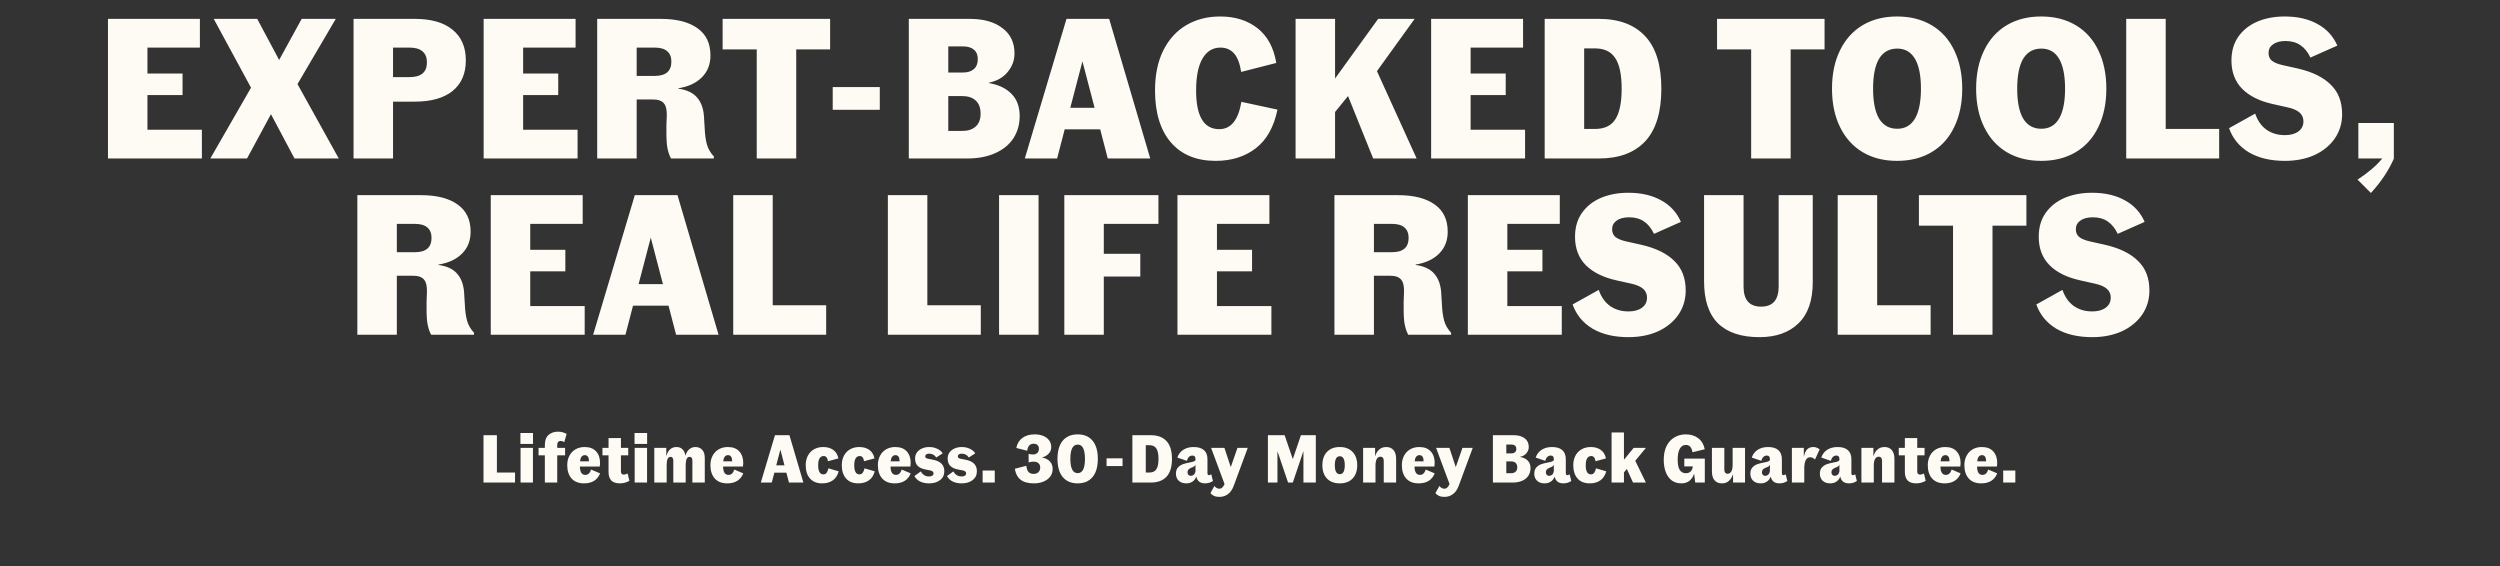
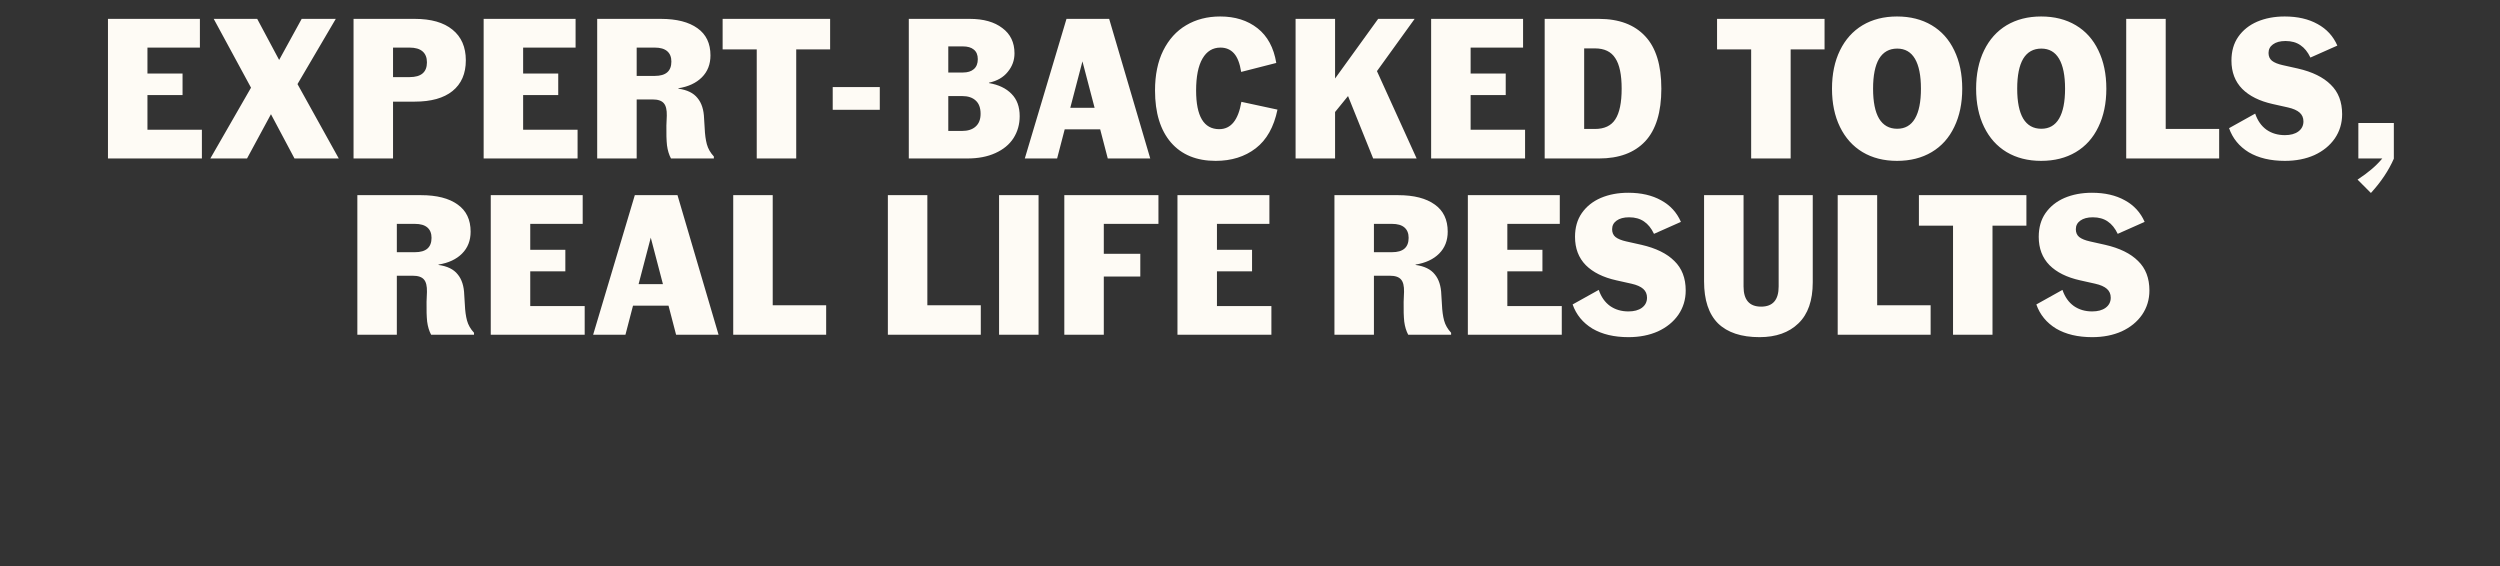
<svg xmlns="http://www.w3.org/2000/svg" fill="none" viewBox="0 0 1404 318" height="318" width="1404">
  <rect x="0" y="0" width="1404" height="318" fill="#333333" stroke="none" />
  <path fill="#FEFBF5" d="M113.384 72.872V89H60.632V10.6H112.264V26.728H82.808V41.288H102.52V53.384H82.808V72.872H113.384ZM165.389 89L152.173 64.136L138.733 89H118.125L140.973 49.24L120.029 10.6H144.445L156.765 33.672L169.421 10.6H188.573L167.069 47.224L190.253 89H165.389ZM232.937 10.6C242.121 10.6 249.177 12.616 254.105 16.648C259.108 20.68 261.609 26.429 261.609 33.896C261.609 41.363 259.108 47.112 254.105 51.144C249.177 55.101 242.121 57.08 232.937 57.08H220.729V89H198.553V10.6H232.937ZM230.025 43.304C236.521 43.304 239.769 40.541 239.769 35.016C239.769 32.328 238.948 30.275 237.305 28.856C235.663 27.437 233.236 26.728 230.025 26.728H220.729V43.304H230.025ZM324.368 72.872V89H271.616V10.6H323.248V26.728H293.792V41.288H313.504V53.384H293.792V72.872H324.368ZM395.75 71.976C395.899 75.56 396.31 78.584 396.982 81.048C397.654 83.512 398.96 85.789 400.902 87.88V89H376.822C375.702 86.909 374.955 84.445 374.582 81.608C374.283 78.771 374.171 75.075 374.246 70.52L374.47 64.92C374.544 61.635 373.984 59.32 372.79 57.976C371.595 56.557 369.504 55.848 366.518 55.848H357.558V89H335.382V10.6H371.11C379.995 10.6 386.864 12.355 391.718 15.864C396.571 19.299 398.998 24.376 398.998 31.096C398.998 36.099 397.392 40.205 394.182 43.416C390.971 46.627 386.566 48.68 380.966 49.576V49.8C385.894 50.472 389.478 52.227 391.718 55.064C394.032 57.827 395.264 61.672 395.414 66.6L395.75 71.976ZM367.75 42.632C373.947 42.632 377.046 39.944 377.046 34.568C377.046 32.029 376.262 30.088 374.694 28.744C373.126 27.4 370.811 26.728 367.75 26.728H357.558V42.632H367.75ZM466.197 27.736H447.157V89H424.981V27.736H405.829V10.6H466.197V27.736ZM467.655 48.904H494.087V61.672H467.655V48.904ZM510.382 10.6H544.654C552.344 10.6 558.43 12.317 562.91 15.752C567.464 19.112 569.742 23.853 569.742 29.976C569.742 33.859 568.472 37.331 565.934 40.392C563.47 43.453 559.96 45.469 555.406 46.44V46.664C560.782 47.56 565 49.576 568.062 52.712C571.123 55.773 572.654 59.955 572.654 65.256C572.654 69.811 571.496 73.917 569.182 77.576C566.867 81.16 563.47 83.96 558.99 85.976C554.584 87.992 549.32 89 543.198 89H510.382V10.6ZM540.734 40.728C543.422 40.728 545.475 40.093 546.894 38.824C548.387 37.555 549.134 35.688 549.134 33.224C549.134 30.835 548.387 29.043 546.894 27.848C545.475 26.653 543.422 26.056 540.734 26.056H532.558V40.728H540.734ZM540.174 73.544C543.534 73.544 546.11 72.723 547.902 71.08C549.768 69.437 550.702 67.048 550.702 63.912C550.702 60.627 549.806 58.163 548.014 56.52C546.222 54.803 543.646 53.944 540.286 53.944H532.558V73.544H540.174ZM617.867 72.648H597.931L593.675 89H575.531L598.939 10.6H622.907L645.979 89H622.123L617.867 72.648ZM614.731 60.552L607.899 34.456L601.067 60.552H614.731ZM682.71 90.344C671.958 90.344 663.596 86.909 657.622 80.04C651.649 73.096 648.662 63.352 648.662 50.808C648.662 42.072 650.193 34.605 653.254 28.408C656.39 22.136 660.684 17.395 666.134 14.184C671.66 10.899 678.044 9.256 685.286 9.256C693.649 9.256 700.63 11.459 706.23 15.864C711.83 20.269 715.34 26.765 716.758 35.352L697.046 40.392C696.3 35.613 694.956 32.141 693.014 29.976C691.073 27.811 688.534 26.728 685.398 26.728C681.068 26.728 677.708 28.781 675.318 32.888C672.929 36.995 671.734 42.968 671.734 50.808C671.734 65.293 676.065 72.536 684.726 72.536C691.297 72.536 695.441 67.421 697.158 57.192L717.43 61.56C715.414 71.341 711.345 78.584 705.222 83.288C699.1 87.992 691.596 90.344 682.71 90.344ZM757.056 53.944L749.776 62.904V89H727.6V10.6H749.776V44.088L773.968 10.6H794.464L773.296 39.944L795.584 89H771.168L757.056 53.944ZM856.477 72.872V89H803.725V10.6H855.357V26.728H825.901V41.288H845.613V53.384H825.901V72.872H856.477ZM897.955 10.6C909.23 10.6 917.891 13.848 923.939 20.344C929.987 26.765 933.011 36.584 933.011 49.8C933.011 63.016 929.987 72.872 923.939 79.368C917.891 85.789 909.23 89 897.955 89H867.491V10.6H897.955ZM895.715 72.424C901.016 72.424 904.824 70.632 907.139 67.048C909.528 63.389 910.723 57.64 910.723 49.8C910.723 41.96 909.528 36.248 907.139 32.664C904.824 29.005 901.016 27.176 895.715 27.176H889.667V72.424H895.715ZM1024.67 27.736H1005.63V89H983.449V27.736H964.297V10.6H1024.67V27.736ZM1065.36 90.344C1057.97 90.344 1051.51 88.701 1045.99 85.416C1040.54 82.131 1036.32 77.427 1033.33 71.304C1030.34 65.181 1028.85 58.013 1028.85 49.8C1028.85 41.587 1030.34 34.419 1033.33 28.296C1036.32 22.173 1040.54 17.469 1045.99 14.184C1051.51 10.899 1057.97 9.256 1065.36 9.256C1072.83 9.256 1079.32 10.899 1084.85 14.184C1090.38 17.469 1094.59 22.173 1097.51 28.296C1100.49 34.419 1101.99 41.587 1101.99 49.8C1101.99 58.013 1100.49 65.181 1097.51 71.304C1094.59 77.427 1090.38 82.131 1084.85 85.416C1079.32 88.701 1072.83 90.344 1065.36 90.344ZM1065.47 72.312C1069.88 72.312 1073.2 70.408 1075.44 66.6C1077.68 62.792 1078.8 57.192 1078.8 49.8C1078.8 42.408 1077.68 36.808 1075.44 33C1073.2 29.192 1069.88 27.288 1065.47 27.288C1060.99 27.288 1057.6 29.192 1055.28 33C1053.04 36.808 1051.92 42.408 1051.92 49.8C1051.92 57.192 1053.04 62.792 1055.28 66.6C1057.6 70.408 1060.99 72.312 1065.47 72.312ZM1146.3 90.344C1138.91 90.344 1132.45 88.701 1126.92 85.416C1121.47 82.131 1117.25 77.427 1114.27 71.304C1111.28 65.181 1109.79 58.013 1109.79 49.8C1109.79 41.587 1111.28 34.419 1114.27 28.296C1117.25 22.173 1121.47 17.469 1126.92 14.184C1132.45 10.899 1138.91 9.256 1146.3 9.256C1153.77 9.256 1160.26 10.899 1165.79 14.184C1171.31 17.469 1175.53 22.173 1178.44 28.296C1181.43 34.419 1182.92 41.587 1182.92 49.8C1182.92 58.013 1181.43 65.181 1178.44 71.304C1175.53 77.427 1171.31 82.131 1165.79 85.416C1160.26 88.701 1153.77 90.344 1146.3 90.344ZM1146.41 72.312C1150.82 72.312 1154.14 70.408 1156.38 66.6C1158.62 62.792 1159.74 57.192 1159.74 49.8C1159.74 42.408 1158.62 36.808 1156.38 33C1154.14 29.192 1150.82 27.288 1146.41 27.288C1141.93 27.288 1138.53 29.192 1136.22 33C1133.98 36.808 1132.86 42.408 1132.86 49.8C1132.86 57.192 1133.98 62.792 1136.22 66.6C1138.53 70.408 1141.93 72.312 1146.41 72.312ZM1246.28 72.424V89H1194.08V10.6H1216.26V72.424H1246.28ZM1283.2 90.344C1275.13 90.344 1268.38 88.739 1262.92 85.528C1257.55 82.243 1253.85 77.725 1251.84 71.976L1266.51 63.8C1267.85 67.757 1269.98 70.781 1272.89 72.872C1275.8 74.888 1279.24 75.896 1283.2 75.896C1286.33 75.896 1288.83 75.224 1290.7 73.88C1292.64 72.461 1293.61 70.557 1293.61 68.168C1293.61 66.152 1292.9 64.509 1291.48 63.24C1290.07 61.971 1287.86 61 1284.88 60.328L1276.36 58.424C1268.97 56.781 1263.26 53.944 1259.23 49.912C1255.2 45.805 1253.18 40.504 1253.18 34.008C1253.18 28.781 1254.45 24.339 1256.99 20.68C1259.6 16.947 1263.15 14.109 1267.63 12.168C1272.18 10.227 1277.34 9.256 1283.08 9.256C1290.33 9.256 1296.49 10.675 1301.56 13.512C1306.64 16.275 1310.34 20.307 1312.65 25.608L1297.53 32.328C1296.04 29.192 1294.17 26.877 1291.93 25.384C1289.69 23.816 1286.89 23.032 1283.53 23.032C1280.55 23.032 1278.19 23.667 1276.48 24.936C1274.83 26.131 1274.01 27.736 1274.01 29.752C1274.01 31.619 1274.65 33.075 1275.92 34.12C1277.26 35.165 1279.28 35.987 1281.96 36.584L1290.48 38.488C1298.62 40.355 1304.78 43.379 1308.96 47.56C1313.21 51.667 1315.34 57.192 1315.34 64.136C1315.34 69.213 1313.96 73.768 1311.2 77.8C1308.43 81.757 1304.63 84.856 1299.77 87.096C1294.92 89.261 1289.39 90.344 1283.2 90.344ZM1344.38 69.064V89.112C1341.47 95.757 1337.18 102.179 1331.5 108.376L1324 100.872C1327.06 98.856 1329.64 96.952 1331.73 95.16C1333.89 93.368 1335.95 91.315 1337.89 89H1324.45V69.064H1344.38ZM261.054 170.976C261.204 174.56 261.614 177.584 262.286 180.048C262.958 182.512 264.265 184.789 266.206 186.88V188H242.126C241.006 185.909 240.26 183.445 239.886 180.608C239.588 177.771 239.476 174.075 239.55 169.52L239.774 163.92C239.849 160.635 239.289 158.32 238.094 156.976C236.9 155.557 234.809 154.848 231.822 154.848H222.862V188H200.686V109.6H236.414C245.3 109.6 252.169 111.355 257.022 114.864C261.876 118.299 264.302 123.376 264.302 130.096C264.302 135.099 262.697 139.205 259.486 142.416C256.276 145.627 251.87 147.68 246.27 148.576V148.8C251.198 149.472 254.782 151.227 257.022 154.064C259.337 156.827 260.569 160.672 260.718 165.6L261.054 170.976ZM233.054 141.632C239.252 141.632 242.35 138.944 242.35 133.568C242.35 131.029 241.566 129.088 239.998 127.744C238.43 126.4 236.116 125.728 233.054 125.728H222.862V141.632H233.054ZM328.36 171.872V188H275.608V109.6H327.24V125.728H297.784V140.288H317.496V152.384H297.784V171.872H328.36ZM375.438 171.648H355.502L351.246 188H333.102L356.51 109.6H380.478L403.55 188H379.694L375.438 171.648ZM372.302 159.552L365.47 133.456L358.638 159.552H372.302ZM463.972 171.424V188H411.78V109.6H433.956V171.424H463.972ZM550.816 171.424V188H498.624V109.6H520.8V171.424H550.816ZM561.077 109.6H583.253V188H561.077V109.6ZM619.894 125.728V142.528H640.39V155.296H619.894V188H597.718V109.6H650.582V125.728H619.894ZM714.016 171.872V188H661.264V109.6H712.896V125.728H683.44V140.288H703.152V152.384H683.44V171.872H714.016ZM809.789 170.976C809.938 174.56 810.349 177.584 811.021 180.048C811.693 182.512 812.999 184.789 814.941 186.88V188H790.861C789.741 185.909 788.994 183.445 788.621 180.608C788.322 177.771 788.21 174.075 788.285 169.52L788.509 163.92C788.583 160.635 788.023 158.32 786.829 156.976C785.634 155.557 783.543 154.848 780.557 154.848H771.597V188H749.421V109.6H785.149C794.034 109.6 800.903 111.355 805.757 114.864C810.61 118.299 813.037 123.376 813.037 130.096C813.037 135.099 811.431 139.205 808.221 142.416C805.01 145.627 800.605 147.68 795.005 148.576V148.8C799.933 149.472 803.517 151.227 805.757 154.064C808.071 156.827 809.303 160.672 809.453 165.6L809.789 170.976ZM781.789 141.632C787.986 141.632 791.085 138.944 791.085 133.568C791.085 131.029 790.301 129.088 788.733 127.744C787.165 126.4 784.85 125.728 781.789 125.728H771.597V141.632H781.789ZM877.095 171.872V188H824.343V109.6H875.975V125.728H846.519V140.288H866.231V152.384H846.519V171.872H877.095ZM914.548 189.344C906.484 189.344 899.727 187.739 894.276 184.528C888.9 181.243 885.204 176.725 883.188 170.976L897.86 162.8C899.204 166.757 901.332 169.781 904.244 171.872C907.156 173.888 910.591 174.896 914.548 174.896C917.684 174.896 920.185 174.224 922.052 172.88C923.993 171.461 924.964 169.557 924.964 167.168C924.964 165.152 924.255 163.509 922.836 162.24C921.417 160.971 919.215 160 916.228 159.328L907.716 157.424C900.324 155.781 894.612 152.944 890.58 148.912C886.548 144.805 884.532 139.504 884.532 133.008C884.532 127.781 885.801 123.339 888.34 119.68C890.953 115.947 894.5 113.109 898.98 111.168C903.535 109.227 908.687 108.256 914.436 108.256C921.679 108.256 927.839 109.675 932.916 112.512C937.993 115.275 941.689 119.307 944.004 124.608L928.884 131.328C927.391 128.192 925.524 125.877 923.284 124.384C921.044 122.816 918.244 122.032 914.884 122.032C911.897 122.032 909.545 122.667 907.828 123.936C906.185 125.131 905.364 126.736 905.364 128.752C905.364 130.619 905.999 132.075 907.268 133.12C908.612 134.165 910.628 134.987 913.316 135.584L921.828 137.488C929.967 139.355 936.127 142.379 940.308 146.56C944.564 150.667 946.692 156.192 946.692 163.136C946.692 168.213 945.311 172.768 942.548 176.8C939.785 180.757 935.977 183.856 931.124 186.096C926.271 188.261 920.745 189.344 914.548 189.344ZM988.14 189.344C977.911 189.344 970.145 186.768 964.844 181.616C959.617 176.389 957.004 168.512 957.004 157.984V109.6H979.18V160.896C979.18 168.437 982.465 172.208 989.036 172.208C995.607 172.208 998.892 168.437 998.892 160.896V109.6H1018.04V158.544C1018.04 168.773 1015.36 176.464 1009.98 181.616C1004.68 186.768 997.399 189.344 988.14 189.344ZM1084.24 171.424V188H1032.05V109.6H1054.22V171.424H1084.24ZM1138.03 126.736H1118.99V188H1096.82V126.736H1077.66V109.6H1138.03V126.736ZM1174.97 189.344C1166.91 189.344 1160.15 187.739 1154.7 184.528C1149.32 181.243 1145.63 176.725 1143.61 170.976L1158.28 162.8C1159.63 166.757 1161.75 169.781 1164.67 171.872C1167.58 173.888 1171.01 174.896 1174.97 174.896C1178.11 174.896 1180.61 174.224 1182.47 172.88C1184.42 171.461 1185.39 169.557 1185.39 167.168C1185.39 165.152 1184.68 163.509 1183.26 162.24C1181.84 160.971 1179.64 160 1176.65 159.328L1168.14 157.424C1160.75 155.781 1155.03 152.944 1151 148.912C1146.97 144.805 1144.95 139.504 1144.95 133.008C1144.95 127.781 1146.22 123.339 1148.76 119.68C1151.38 115.947 1154.92 113.109 1159.4 111.168C1163.96 109.227 1169.11 108.256 1174.86 108.256C1182.1 108.256 1188.26 109.675 1193.34 112.512C1198.42 115.275 1202.11 119.307 1204.43 124.608L1189.31 131.328C1187.81 128.192 1185.95 125.877 1183.71 124.384C1181.47 122.816 1178.67 122.032 1175.31 122.032C1172.32 122.032 1169.97 122.667 1168.25 123.936C1166.61 125.131 1165.79 126.736 1165.79 128.752C1165.79 130.619 1166.42 132.075 1167.69 133.12C1169.03 134.165 1171.05 134.987 1173.74 135.584L1182.25 137.488C1190.39 139.355 1196.55 142.379 1200.73 146.56C1204.99 150.667 1207.11 156.192 1207.11 163.136C1207.11 168.213 1205.73 172.768 1202.97 176.8C1200.21 180.757 1196.4 183.856 1191.55 186.096C1186.69 188.261 1181.17 189.344 1174.97 189.344Z" />
-   <path fill="#FEFBF5" d="M289.242 265.376V271H271.534V244.4H279.058V265.376H289.242ZM292.268 243.184H299.336V249.302H292.268V243.184ZM292.344 251.506H299.298V271H292.344V251.506ZM312.941 251.506H317.349V255.724H312.941V271H305.987V255.724H302.453V251.506H305.987V249.91C305.987 247.377 306.671 245.502 308.039 244.286C309.407 243.045 311.206 242.424 313.435 242.424C315.158 242.424 316.754 242.855 318.223 243.716L316.893 248.276C316.209 247.845 315.525 247.63 314.841 247.63C314.233 247.63 313.765 247.833 313.435 248.238C313.106 248.618 312.941 249.175 312.941 249.91V251.506ZM336.99 265.832C336.306 267.631 335.204 269.024 333.684 270.012C332.164 270.975 330.276 271.456 328.022 271.456C324.982 271.456 322.638 270.544 320.992 268.72C319.37 266.896 318.56 264.401 318.56 261.234C318.56 259.233 318.965 257.472 319.776 255.952C320.586 254.407 321.726 253.203 323.196 252.342C324.69 251.481 326.4 251.05 328.326 251.05C331.138 251.05 333.278 251.861 334.748 253.482C336.242 255.103 336.99 257.269 336.99 259.98C336.99 260.411 336.939 261.082 336.838 261.994H325.666C325.716 265.135 326.73 266.706 328.706 266.706C329.466 266.706 330.112 266.465 330.644 265.984C331.176 265.503 331.619 264.743 331.974 263.704L336.99 265.832ZM328.44 255.61C327.654 255.61 327.034 255.914 326.578 256.522C326.122 257.13 325.843 257.979 325.742 259.068H330.758C330.758 256.763 329.985 255.61 328.44 255.61ZM353.462 270.05C351.739 270.987 349.966 271.456 348.142 271.456C345.989 271.456 344.38 270.924 343.316 269.86C342.277 268.771 341.758 267.149 341.758 264.996V255.724H338.338V251.506H341.758V246.034H348.712V251.506H352.816V255.724H348.712V264.692C348.712 265.933 349.244 266.554 350.308 266.554C350.967 266.554 351.689 266.339 352.474 265.908L353.462 270.05ZM356.356 243.184H363.424V249.302H356.356V243.184ZM356.432 251.506H363.386V271H356.432V251.506ZM390.557 251.05C392.077 251.05 393.331 251.557 394.319 252.57C395.307 253.583 395.801 255.141 395.801 257.244V271H388.847V258.612C388.847 257.928 388.708 257.421 388.429 257.092C388.176 256.737 387.809 256.56 387.327 256.56C386.593 256.56 386.048 256.902 385.693 257.586C385.339 258.27 385.136 259.309 385.085 260.702V271H378.131V258.612C378.131 257.928 377.992 257.421 377.713 257.092C377.46 256.737 377.105 256.56 376.649 256.56C375.889 256.56 375.332 256.915 374.977 257.624C374.623 258.308 374.433 259.372 374.407 260.816V271H367.453V251.506H374.179V255.99H374.255C374.711 254.369 375.421 253.14 376.383 252.304C377.371 251.468 378.524 251.05 379.841 251.05C381.285 251.05 382.425 251.468 383.261 252.304C384.123 253.115 384.667 254.305 384.895 255.876H384.933C385.415 254.28 386.149 253.077 387.137 252.266C388.125 251.455 389.265 251.05 390.557 251.05ZM417.406 265.832C416.722 267.631 415.62 269.024 414.1 270.012C412.58 270.975 410.692 271.456 408.438 271.456C405.398 271.456 403.054 270.544 401.408 268.72C399.786 266.896 398.976 264.401 398.976 261.234C398.976 259.233 399.381 257.472 400.192 255.952C401.002 254.407 402.142 253.203 403.612 252.342C405.106 251.481 406.816 251.05 408.742 251.05C411.554 251.05 413.694 251.861 415.164 253.482C416.658 255.103 417.406 257.269 417.406 259.98C417.406 260.411 417.355 261.082 417.254 261.994H406.082C406.132 265.135 407.146 266.706 409.122 266.706C409.882 266.706 410.528 266.465 411.06 265.984C411.592 265.503 412.035 264.743 412.39 263.704L417.406 265.832ZM408.856 255.61C408.07 255.61 407.45 255.914 406.994 256.522C406.538 257.13 406.259 257.979 406.158 259.068H411.174C411.174 256.763 410.401 255.61 408.856 255.61ZM441.634 265.452H434.87L433.426 271H427.27L435.212 244.4H443.344L451.172 271H443.078L441.634 265.452ZM440.57 261.348L438.252 252.494L435.934 261.348H440.57ZM461.721 271.456C458.783 271.456 456.503 270.544 454.881 268.72C453.285 266.896 452.487 264.401 452.487 261.234C452.487 259.182 452.905 257.383 453.741 255.838C454.577 254.293 455.73 253.115 457.199 252.304C458.694 251.468 460.391 251.05 462.291 251.05C464.546 251.05 466.421 251.582 467.915 252.646C469.41 253.685 470.385 255.281 470.841 257.434L464.989 259.03C464.711 257.079 463.9 256.104 462.557 256.104C461.595 256.104 460.835 256.535 460.277 257.396C459.745 258.257 459.479 259.549 459.479 261.272C459.479 264.692 460.455 266.402 462.405 266.402C463.14 266.402 463.735 266.123 464.191 265.566C464.647 264.983 465.002 264.135 465.255 263.02L470.993 264.692C470.411 266.921 469.321 268.606 467.725 269.746C466.129 270.886 464.128 271.456 461.721 271.456ZM481.983 271.456C479.045 271.456 476.765 270.544 475.143 268.72C473.547 266.896 472.749 264.401 472.749 261.234C472.749 259.182 473.167 257.383 474.003 255.838C474.839 254.293 475.992 253.115 477.461 252.304C478.956 251.468 480.653 251.05 482.553 251.05C484.808 251.05 486.683 251.582 488.177 252.646C489.672 253.685 490.647 255.281 491.103 257.434L485.251 259.03C484.973 257.079 484.162 256.104 482.819 256.104C481.857 256.104 481.097 256.535 480.539 257.396C480.007 258.257 479.741 259.549 479.741 261.272C479.741 264.692 480.717 266.402 482.667 266.402C483.402 266.402 483.997 266.123 484.453 265.566C484.909 264.983 485.264 264.135 485.517 263.02L491.255 264.692C490.673 266.921 489.583 268.606 487.987 269.746C486.391 270.886 484.39 271.456 481.983 271.456ZM511.441 265.832C510.757 267.631 509.655 269.024 508.135 270.012C506.615 270.975 504.728 271.456 502.473 271.456C499.433 271.456 497.09 270.544 495.443 268.72C493.822 266.896 493.011 264.401 493.011 261.234C493.011 259.233 493.416 257.472 494.227 255.952C495.038 254.407 496.178 253.203 497.647 252.342C499.142 251.481 500.852 251.05 502.777 251.05C505.589 251.05 507.73 251.861 509.199 253.482C510.694 255.103 511.441 257.269 511.441 259.98C511.441 260.411 511.39 261.082 511.289 261.994H500.117C500.168 265.135 501.181 266.706 503.157 266.706C503.917 266.706 504.563 266.465 505.095 265.984C505.627 265.503 506.07 264.743 506.425 263.704L511.441 265.832ZM502.891 255.61C502.106 255.61 501.485 255.914 501.029 256.522C500.573 257.13 500.294 257.979 500.193 259.068H505.209C505.209 256.763 504.436 255.61 502.891 255.61ZM521.775 271.456C519.875 271.456 518.203 271.114 516.759 270.43C515.34 269.721 514.264 268.695 513.529 267.352L517.139 264.73C518.152 266.63 519.698 267.58 521.775 267.58C522.535 267.58 523.143 267.428 523.599 267.124C524.055 266.82 524.283 266.402 524.283 265.87C524.283 265.414 524.118 265.047 523.789 264.768C523.485 264.489 522.991 264.287 522.307 264.16L519.837 263.704C517.886 263.324 516.404 262.64 515.391 261.652C514.403 260.639 513.909 259.258 513.909 257.51C513.909 256.167 514.264 255.015 514.973 254.052C515.708 253.064 516.683 252.317 517.899 251.81C519.115 251.303 520.445 251.05 521.889 251.05C523.485 251.05 524.954 251.367 526.297 252C527.665 252.608 528.704 253.469 529.413 254.584L525.803 256.94C524.866 255.496 523.536 254.774 521.813 254.774C521.104 254.774 520.559 254.913 520.179 255.192C519.799 255.471 519.609 255.825 519.609 256.256C519.609 256.661 519.748 256.978 520.027 257.206C520.331 257.409 520.812 257.573 521.471 257.7L523.865 258.156C528.172 258.967 530.325 261.107 530.325 264.578C530.325 266.731 529.527 268.416 527.931 269.632C526.335 270.848 524.283 271.456 521.775 271.456ZM540.07 271.456C538.17 271.456 536.498 271.114 535.054 270.43C533.635 269.721 532.558 268.695 531.824 267.352L535.434 264.73C536.447 266.63 537.992 267.58 540.07 267.58C540.83 267.58 541.438 267.428 541.894 267.124C542.35 266.82 542.578 266.402 542.578 265.87C542.578 265.414 542.413 265.047 542.084 264.768C541.78 264.489 541.286 264.287 540.602 264.16L538.132 263.704C536.181 263.324 534.699 262.64 533.686 261.652C532.698 260.639 532.204 259.258 532.204 257.51C532.204 256.167 532.558 255.015 533.268 254.052C534.002 253.064 534.978 252.317 536.194 251.81C537.41 251.303 538.74 251.05 540.184 251.05C541.78 251.05 543.249 251.367 544.592 252C545.96 252.608 546.998 253.469 547.708 254.584L544.098 256.94C543.16 255.496 541.83 254.774 540.108 254.774C539.398 254.774 538.854 254.913 538.474 255.192C538.094 255.471 537.904 255.825 537.904 256.256C537.904 256.661 538.043 256.978 538.322 257.206C538.626 257.409 539.107 257.573 539.766 257.7L542.16 258.156C546.466 258.967 548.62 261.107 548.62 264.578C548.62 266.731 547.822 268.416 546.226 269.632C544.63 270.848 542.578 271.456 540.07 271.456ZM551.851 264.236H558.653V271H551.851V264.236ZM580.685 271.456C577.366 271.456 574.845 270.759 573.123 269.366C571.4 267.973 570.336 265.933 569.931 263.248L576.391 261.576C576.517 263.096 576.91 264.236 577.569 264.996C578.253 265.756 579.228 266.136 580.495 266.136C581.609 266.136 582.496 265.819 583.155 265.186C583.839 264.527 584.181 263.653 584.181 262.564C584.181 261.525 583.851 260.715 583.193 260.132C582.534 259.549 581.635 259.258 580.495 259.258C579.861 259.258 579.355 259.296 578.975 259.372C578.595 259.423 578.164 259.537 577.683 259.714V254.888C578.392 255.116 579.215 255.23 580.153 255.23C581.141 255.23 581.939 254.951 582.547 254.394C583.155 253.811 583.459 253.039 583.459 252.076C583.459 251.164 583.193 250.455 582.661 249.948C582.154 249.441 581.457 249.188 580.571 249.188C578.417 249.188 577.189 250.505 576.885 253.14L570.767 251.582C571.223 249.15 572.35 247.275 574.149 245.958C575.947 244.615 578.265 243.944 581.103 243.944C582.901 243.944 584.497 244.235 585.891 244.818C587.284 245.375 588.373 246.186 589.159 247.25C589.969 248.314 590.375 249.581 590.375 251.05C590.375 252.494 589.893 253.735 588.931 254.774C587.993 255.787 586.777 256.497 585.283 256.902V256.978C587.157 257.307 588.601 258.029 589.615 259.144C590.653 260.233 591.173 261.639 591.173 263.362C591.173 265.009 590.704 266.453 589.767 267.694C588.829 268.91 587.55 269.847 585.929 270.506C584.333 271.139 582.585 271.456 580.685 271.456ZM605.212 271.456C601.615 271.456 598.828 270.278 596.852 267.922C594.876 265.566 593.888 262.159 593.888 257.7C593.888 253.241 594.876 249.834 596.852 247.478C598.828 245.122 601.615 243.944 605.212 243.944C608.81 243.944 611.596 245.122 613.572 247.478C615.548 249.834 616.536 253.241 616.536 257.7C616.536 262.159 615.548 265.566 613.572 267.922C611.596 270.278 608.81 271.456 605.212 271.456ZM605.25 265.718C607.961 265.718 609.316 263.045 609.316 257.7C609.316 252.355 607.961 249.682 605.25 249.682C602.489 249.682 601.108 252.355 601.108 257.7C601.108 263.045 602.489 265.718 605.25 265.718ZM621.452 257.396H630.42V261.728H621.452V257.396ZM646.285 244.4C650.11 244.4 653.049 245.502 655.101 247.706C657.153 249.885 658.179 253.216 658.179 257.7C658.179 262.184 657.153 265.528 655.101 267.732C653.049 269.911 650.11 271 646.285 271H635.949V244.4H646.285ZM645.525 265.376C647.323 265.376 648.615 264.768 649.401 263.552C650.211 262.311 650.617 260.36 650.617 257.7C650.617 255.04 650.211 253.102 649.401 251.886C648.615 250.645 647.323 250.024 645.525 250.024H643.473V265.376H645.525ZM681.19 270.126C679.873 271.013 678.391 271.456 676.744 271.456C675.402 271.456 674.312 271.139 673.476 270.506C672.64 269.847 672.108 268.897 671.88 267.656C671.374 268.923 670.626 269.873 669.638 270.506C668.676 271.139 667.536 271.456 666.218 271.456C664.42 271.456 663.001 270.962 661.962 269.974C660.924 268.986 660.404 267.669 660.404 266.022C660.404 264.502 660.81 263.311 661.62 262.45C662.456 261.589 663.419 260.981 664.508 260.626C665.598 260.246 666.953 259.917 668.574 259.638C669.385 259.486 670.006 259.321 670.436 259.144C670.892 258.967 671.209 258.726 671.386 258.422V257.738C671.386 256.471 670.816 255.838 669.676 255.838C668.942 255.838 668.296 256.091 667.738 256.598C667.206 257.105 666.814 257.839 666.56 258.802L661.202 256.978C661.81 255.129 662.9 253.685 664.47 252.646C666.066 251.582 668.03 251.05 670.36 251.05C672.868 251.05 674.781 251.62 676.098 252.76C677.441 253.9 678.112 255.623 678.112 257.928V265.642C678.112 266.453 678.391 266.858 678.948 266.858C679.328 266.858 679.759 266.693 680.24 266.364L681.19 270.126ZM668.802 267.238C669.41 267.238 669.955 267.023 670.436 266.592C670.918 266.161 671.234 265.541 671.386 264.73V261.044H671.348C671.196 261.399 670.943 261.703 670.588 261.956C670.259 262.184 669.828 262.387 669.296 262.564C668.536 262.843 667.941 263.197 667.51 263.628C667.105 264.033 666.902 264.578 666.902 265.262C666.902 265.87 667.08 266.351 667.434 266.706C667.789 267.061 668.245 267.238 668.802 267.238ZM700.74 251.506L692.874 272.786C692.088 274.914 690.999 276.485 689.606 277.498C688.238 278.537 686.642 279.056 684.818 279.056C683.652 279.056 682.639 278.866 681.778 278.486C680.942 278.106 680.27 277.587 679.764 276.928L682.006 272.938C682.816 273.951 683.741 274.458 684.78 274.458C685.438 274.458 685.983 274.243 686.414 273.812C686.87 273.407 687.3 272.748 687.706 271.836L680.144 251.506H687.63L691.202 262.336L694.964 251.506H700.74ZM738.964 244.4V271H732.01V253.292L726.044 271H723.384L717.418 253.406V271H712.06V244.4H721.446L726.044 257.814L730.604 244.4H738.964ZM752.45 271.456C749.384 271.456 746.978 270.557 745.23 268.758C743.507 266.934 742.646 264.439 742.646 261.272C742.646 258.08 743.507 255.585 745.23 253.786C746.978 251.962 749.384 251.05 752.45 251.05C755.49 251.05 757.871 251.962 759.594 253.786C761.342 255.585 762.216 258.08 762.216 261.272C762.216 264.439 761.342 266.934 759.594 268.758C757.871 270.557 755.49 271.456 752.45 271.456ZM752.45 266.288C754.299 266.288 755.224 264.616 755.224 261.272C755.224 257.903 754.299 256.218 752.45 256.218C750.575 256.218 749.638 257.903 749.638 261.272C749.638 264.616 750.575 266.288 752.45 266.288ZM778.522 251.05C780.244 251.05 781.6 251.62 782.588 252.76C783.576 253.9 784.07 255.547 784.07 257.7V271H777.116V258.726C777.116 258.017 776.951 257.472 776.622 257.092C776.318 256.687 775.874 256.484 775.292 256.484C773.442 256.484 772.505 258.143 772.48 261.462V271H765.526V251.506H772.252V256.104H772.328C772.809 254.533 773.569 253.305 774.608 252.418C775.646 251.506 776.951 251.05 778.522 251.05ZM805.718 265.832C805.034 267.631 803.932 269.024 802.412 270.012C800.892 270.975 799.005 271.456 796.75 271.456C793.71 271.456 791.367 270.544 789.72 268.72C788.099 266.896 787.288 264.401 787.288 261.234C787.288 259.233 787.694 257.472 788.504 255.952C789.315 254.407 790.455 253.203 791.924 252.342C793.419 251.481 795.129 251.05 797.054 251.05C799.866 251.05 802.007 251.861 803.476 253.482C804.971 255.103 805.718 257.269 805.718 259.98C805.718 260.411 805.668 261.082 805.566 261.994H794.394C794.445 265.135 795.458 266.706 797.434 266.706C798.194 266.706 798.84 266.465 799.372 265.984C799.904 265.503 800.348 264.743 800.702 263.704L805.718 265.832ZM797.168 255.61C796.383 255.61 795.762 255.914 795.306 256.522C794.85 257.13 794.572 257.979 794.47 259.068H799.486C799.486 256.763 798.714 255.61 797.168 255.61ZM827.097 251.506L819.231 272.786C818.446 274.914 817.356 276.485 815.963 277.498C814.595 278.537 812.999 279.056 811.175 279.056C810.01 279.056 808.996 278.866 808.135 278.486C807.299 278.106 806.628 277.587 806.121 276.928L808.363 272.938C809.174 273.951 810.098 274.458 811.137 274.458C811.796 274.458 812.34 274.243 812.771 273.812C813.227 273.407 813.658 272.748 814.063 271.836L806.501 251.506H813.987L817.559 262.336L821.321 251.506H827.097ZM838.417 244.4H850.045C852.655 244.4 854.719 244.983 856.239 246.148C857.785 247.288 858.557 248.897 858.557 250.974C858.557 252.291 858.127 253.469 857.265 254.508C856.429 255.547 855.239 256.231 853.693 256.56V256.636C855.517 256.94 856.949 257.624 857.987 258.688C859.026 259.727 859.545 261.145 859.545 262.944C859.545 264.489 859.153 265.883 858.367 267.124C857.582 268.34 856.429 269.29 854.909 269.974C853.415 270.658 851.629 271 849.551 271H838.417V244.4ZM848.715 254.622C849.627 254.622 850.324 254.407 850.805 253.976C851.312 253.545 851.565 252.912 851.565 252.076C851.565 251.265 851.312 250.657 850.805 250.252C850.324 249.847 849.627 249.644 848.715 249.644H845.941V254.622H848.715ZM848.525 265.756C849.665 265.756 850.539 265.477 851.147 264.92C851.781 264.363 852.097 263.552 852.097 262.488C852.097 261.373 851.793 260.537 851.185 259.98C850.577 259.397 849.703 259.106 848.563 259.106H845.941V265.756H848.525ZM882.434 270.126C881.117 271.013 879.635 271.456 877.988 271.456C876.646 271.456 875.556 271.139 874.72 270.506C873.884 269.847 873.352 268.897 873.124 267.656C872.618 268.923 871.87 269.873 870.882 270.506C869.92 271.139 868.78 271.456 867.462 271.456C865.664 271.456 864.245 270.962 863.206 269.974C862.168 268.986 861.648 267.669 861.648 266.022C861.648 264.502 862.054 263.311 862.864 262.45C863.7 261.589 864.663 260.981 865.752 260.626C866.842 260.246 868.197 259.917 869.818 259.638C870.629 259.486 871.25 259.321 871.68 259.144C872.136 258.967 872.453 258.726 872.63 258.422V257.738C872.63 256.471 872.06 255.838 870.92 255.838C870.186 255.838 869.54 256.091 868.982 256.598C868.45 257.105 868.058 257.839 867.804 258.802L862.446 256.978C863.054 255.129 864.144 253.685 865.714 252.646C867.31 251.582 869.274 251.05 871.604 251.05C874.112 251.05 876.025 251.62 877.342 252.76C878.685 253.9 879.356 255.623 879.356 257.928V265.642C879.356 266.453 879.635 266.858 880.192 266.858C880.572 266.858 881.003 266.693 881.484 266.364L882.434 270.126ZM870.046 267.238C870.654 267.238 871.199 267.023 871.68 266.592C872.162 266.161 872.478 265.541 872.63 264.73V261.044H872.592C872.44 261.399 872.187 261.703 871.832 261.956C871.503 262.184 871.072 262.387 870.54 262.564C869.78 262.843 869.185 263.197 868.754 263.628C868.349 264.033 868.146 264.578 868.146 265.262C868.146 265.87 868.324 266.351 868.678 266.706C869.033 267.061 869.489 267.238 870.046 267.238ZM892.784 271.456C889.845 271.456 887.565 270.544 885.944 268.72C884.348 266.896 883.55 264.401 883.55 261.234C883.55 259.182 883.968 257.383 884.804 255.838C885.64 254.293 886.793 253.115 888.262 252.304C889.757 251.468 891.454 251.05 893.354 251.05C895.609 251.05 897.483 251.582 898.978 252.646C900.473 253.685 901.448 255.281 901.904 257.434L896.052 259.03C895.773 257.079 894.963 256.104 893.62 256.104C892.657 256.104 891.897 256.535 891.34 257.396C890.808 258.257 890.542 259.549 890.542 261.272C890.542 264.692 891.517 266.402 893.468 266.402C894.203 266.402 894.798 266.123 895.254 265.566C895.71 264.983 896.065 264.135 896.318 263.02L902.056 264.692C901.473 266.921 900.384 268.606 898.788 269.746C897.192 270.886 895.191 271.456 892.784 271.456ZM918.357 258.764L924.323 271H917.103L913.645 263.362L912.011 265.3V271H905.057V242.88H912.011V258.194L917.483 251.506H924.361L918.357 258.764ZM957.421 257.548V271H952.025L951.455 266.136H951.379C950.797 267.833 949.91 269.151 948.719 270.088C947.529 271 946.034 271.456 944.235 271.456C942.183 271.456 940.41 270.924 938.915 269.86C937.446 268.771 936.319 267.225 935.533 265.224C934.748 263.223 934.355 260.867 934.355 258.156C934.355 255.217 934.875 252.684 935.913 250.556C936.977 248.403 938.447 246.769 940.321 245.654C942.196 244.514 944.337 243.944 946.743 243.944C949.53 243.944 951.861 244.666 953.735 246.11C955.635 247.554 956.851 249.619 957.383 252.304L950.505 253.976C950.049 251.24 948.821 249.872 946.819 249.872C945.299 249.872 944.147 250.594 943.361 252.038C942.576 253.457 942.183 255.496 942.183 258.156C942.183 260.715 942.563 262.627 943.323 263.894C944.109 265.135 945.274 265.756 946.819 265.756C947.858 265.756 948.719 265.452 949.403 264.844C950.087 264.211 950.518 263.235 950.695 261.918H945.907V257.548H957.421ZM980.005 251.506V271H973.279V266.402H973.203C972.697 267.973 971.924 269.214 970.885 270.126C969.872 271.013 968.567 271.456 966.971 271.456C965.249 271.456 963.893 270.886 962.905 269.746C961.917 268.606 961.423 266.959 961.423 264.806V251.506H968.377V263.78C968.377 264.489 968.542 265.047 968.871 265.452C969.201 265.857 969.657 266.06 970.239 266.06C971.101 266.06 971.772 265.655 972.253 264.844C972.76 264.033 973.026 262.767 973.051 261.044V251.506H980.005ZM1003.78 270.126C1002.46 271.013 1000.98 271.456 999.336 271.456C997.993 271.456 996.904 271.139 996.068 270.506C995.232 269.847 994.7 268.897 994.472 267.656C993.965 268.923 993.218 269.873 992.23 270.506C991.267 271.139 990.127 271.456 988.81 271.456C987.011 271.456 985.593 270.962 984.554 269.974C983.515 268.986 982.996 267.669 982.996 266.022C982.996 264.502 983.401 263.311 984.212 262.45C985.048 261.589 986.011 260.981 987.1 260.626C988.189 260.246 989.545 259.917 991.166 259.638C991.977 259.486 992.597 259.321 993.028 259.144C993.484 258.967 993.801 258.726 993.978 258.422V257.738C993.978 256.471 993.408 255.838 992.268 255.838C991.533 255.838 990.887 256.091 990.33 256.598C989.798 257.105 989.405 257.839 989.152 258.802L983.794 256.978C984.402 255.129 985.491 253.685 987.062 252.646C988.658 251.582 990.621 251.05 992.952 251.05C995.46 251.05 997.373 251.62 998.69 252.76C1000.03 253.9 1000.7 255.623 1000.7 257.928V265.642C1000.7 266.453 1000.98 266.858 1001.54 266.858C1001.92 266.858 1002.35 266.693 1002.83 266.364L1003.78 270.126ZM991.394 267.238C992.002 267.238 992.547 267.023 993.028 266.592C993.509 266.161 993.826 265.541 993.978 264.73V261.044H993.94C993.788 261.399 993.535 261.703 993.18 261.956C992.851 262.184 992.42 262.387 991.888 262.564C991.128 262.843 990.533 263.197 990.102 263.628C989.697 264.033 989.494 264.578 989.494 265.262C989.494 265.87 989.671 266.351 990.026 266.706C990.381 267.061 990.837 267.238 991.394 267.238ZM1018.37 251.05C1019.62 251.05 1020.79 251.493 1021.91 252.38L1019.32 258.042C1018.82 257.611 1018.35 257.295 1017.92 257.092C1017.51 256.889 1017.08 256.788 1016.63 256.788C1014.5 256.788 1013.38 258.751 1013.28 262.678V271H1006.33V251.506H1013.02V256.484H1013.05C1013.48 254.533 1014.12 253.14 1014.95 252.304C1015.82 251.468 1016.96 251.05 1018.37 251.05ZM1042.82 270.126C1041.5 271.013 1040.02 271.456 1038.38 271.456C1037.03 271.456 1035.94 271.139 1035.11 270.506C1034.27 269.847 1033.74 268.897 1033.51 267.656C1033 268.923 1032.26 269.873 1031.27 270.506C1030.31 271.139 1029.17 271.456 1027.85 271.456C1026.05 271.456 1024.63 270.962 1023.59 269.974C1022.55 268.986 1022.04 267.669 1022.04 266.022C1022.04 264.502 1022.44 263.311 1023.25 262.45C1024.09 261.589 1025.05 260.981 1026.14 260.626C1027.23 260.246 1028.58 259.917 1030.21 259.638C1031.02 259.486 1031.64 259.321 1032.07 259.144C1032.52 258.967 1032.84 258.726 1033.02 258.422V257.738C1033.02 256.471 1032.45 255.838 1031.31 255.838C1030.57 255.838 1029.93 256.091 1029.37 256.598C1028.84 257.105 1028.44 257.839 1028.19 258.802L1022.83 256.978C1023.44 255.129 1024.53 253.685 1026.1 252.646C1027.7 251.582 1029.66 251.05 1031.99 251.05C1034.5 251.05 1036.41 251.62 1037.73 252.76C1039.07 253.9 1039.74 255.623 1039.74 257.928V265.642C1039.74 266.453 1040.02 266.858 1040.58 266.858C1040.96 266.858 1041.39 266.693 1041.87 266.364L1042.82 270.126ZM1030.43 267.238C1031.04 267.238 1031.59 267.023 1032.07 266.592C1032.55 266.161 1032.87 265.541 1033.02 264.73V261.044H1032.98C1032.83 261.399 1032.57 261.703 1032.22 261.956C1031.89 262.184 1031.46 262.387 1030.93 262.564C1030.17 262.843 1029.57 263.197 1029.14 263.628C1028.74 264.033 1028.53 264.578 1028.53 265.262C1028.53 265.87 1028.71 266.351 1029.07 266.706C1029.42 267.061 1029.88 267.238 1030.43 267.238ZM1058.36 251.05C1060.09 251.05 1061.44 251.62 1062.43 252.76C1063.42 253.9 1063.91 255.547 1063.91 257.7V271H1056.96V258.726C1056.96 258.017 1056.79 257.472 1056.46 257.092C1056.16 256.687 1055.72 256.484 1055.13 256.484C1053.28 256.484 1052.35 258.143 1052.32 261.462V271H1045.37V251.506H1052.09V256.104H1052.17C1052.65 254.533 1053.41 253.305 1054.45 252.418C1055.49 251.506 1056.79 251.05 1058.36 251.05ZM1081.47 270.05C1079.75 270.987 1077.98 271.456 1076.15 271.456C1074 271.456 1072.39 270.924 1071.33 269.86C1070.29 268.771 1069.77 267.149 1069.77 264.996V255.724H1066.35V251.506H1069.77V246.034H1076.72V251.506H1080.83V255.724H1076.72V264.692C1076.72 265.933 1077.26 266.554 1078.32 266.554C1078.98 266.554 1079.7 266.339 1080.49 265.908L1081.47 270.05ZM1101.07 265.832C1100.39 267.631 1099.29 269.024 1097.77 270.012C1096.25 270.975 1094.36 271.456 1092.1 271.456C1089.06 271.456 1086.72 270.544 1085.07 268.72C1083.45 266.896 1082.64 264.401 1082.64 261.234C1082.64 259.233 1083.05 257.472 1083.86 255.952C1084.67 254.407 1085.81 253.203 1087.28 252.342C1088.77 251.481 1090.48 251.05 1092.41 251.05C1095.22 251.05 1097.36 251.861 1098.83 253.482C1100.32 255.103 1101.07 257.269 1101.07 259.98C1101.07 260.411 1101.02 261.082 1100.92 261.994H1089.75C1089.8 265.135 1090.81 266.706 1092.79 266.706C1093.55 266.706 1094.19 266.465 1094.73 265.984C1095.26 265.503 1095.7 264.743 1096.06 263.704L1101.07 265.832ZM1092.52 255.61C1091.74 255.61 1091.12 255.914 1090.66 256.522C1090.2 257.13 1089.93 257.979 1089.82 259.068H1094.84C1094.84 256.763 1094.07 255.61 1092.52 255.61ZM1121.63 265.832C1120.95 267.631 1119.84 269.024 1118.32 270.012C1116.8 270.975 1114.92 271.456 1112.66 271.456C1109.62 271.456 1107.28 270.544 1105.63 268.72C1104.01 266.896 1103.2 264.401 1103.2 261.234C1103.2 259.233 1103.61 257.472 1104.42 255.952C1105.23 254.407 1106.37 253.203 1107.84 252.342C1109.33 251.481 1111.04 251.05 1112.97 251.05C1115.78 251.05 1117.92 251.861 1119.39 253.482C1120.88 255.103 1121.63 257.269 1121.63 259.98C1121.63 260.411 1121.58 261.082 1121.48 261.994H1110.31C1110.36 265.135 1111.37 266.706 1113.35 266.706C1114.11 266.706 1114.75 266.465 1115.28 265.984C1115.82 265.503 1116.26 264.743 1116.61 263.704L1121.63 265.832ZM1113.08 255.61C1112.3 255.61 1111.67 255.914 1111.22 256.522C1110.76 257.13 1110.48 257.979 1110.38 259.068H1115.4C1115.4 256.763 1114.63 255.61 1113.08 255.61ZM1125 264.236H1131.81V271H1125V264.236Z" />
</svg>